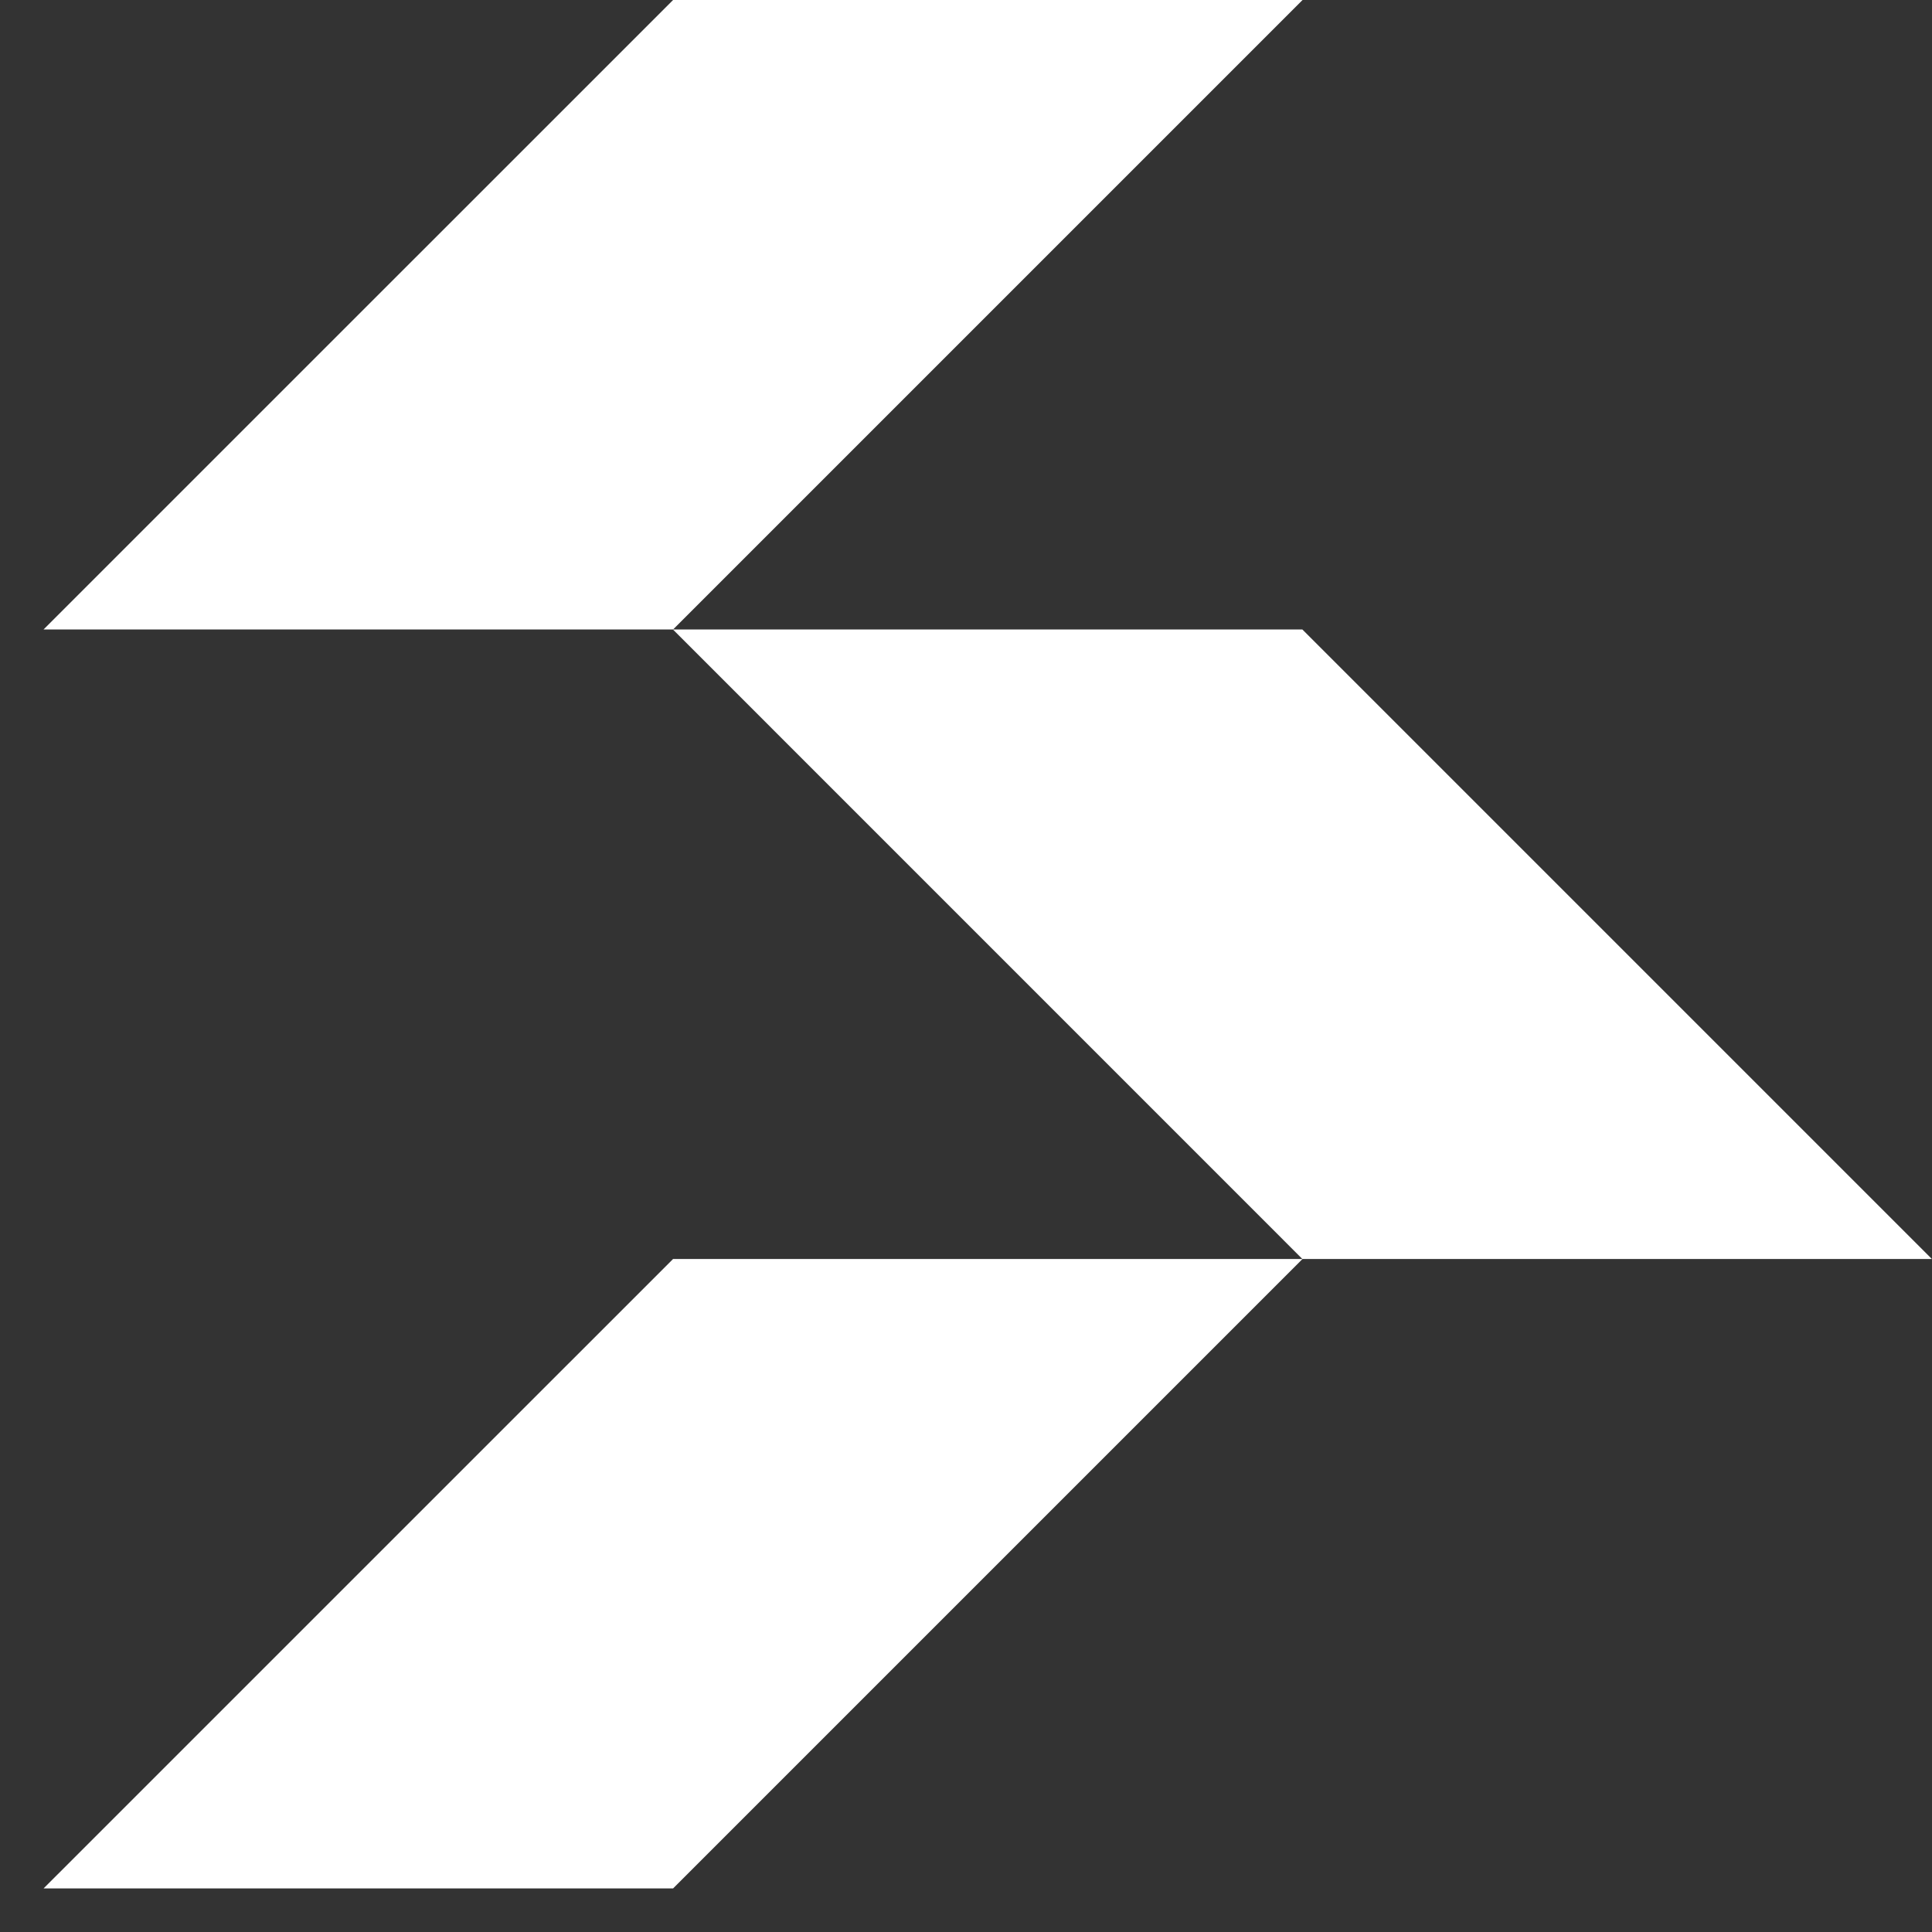
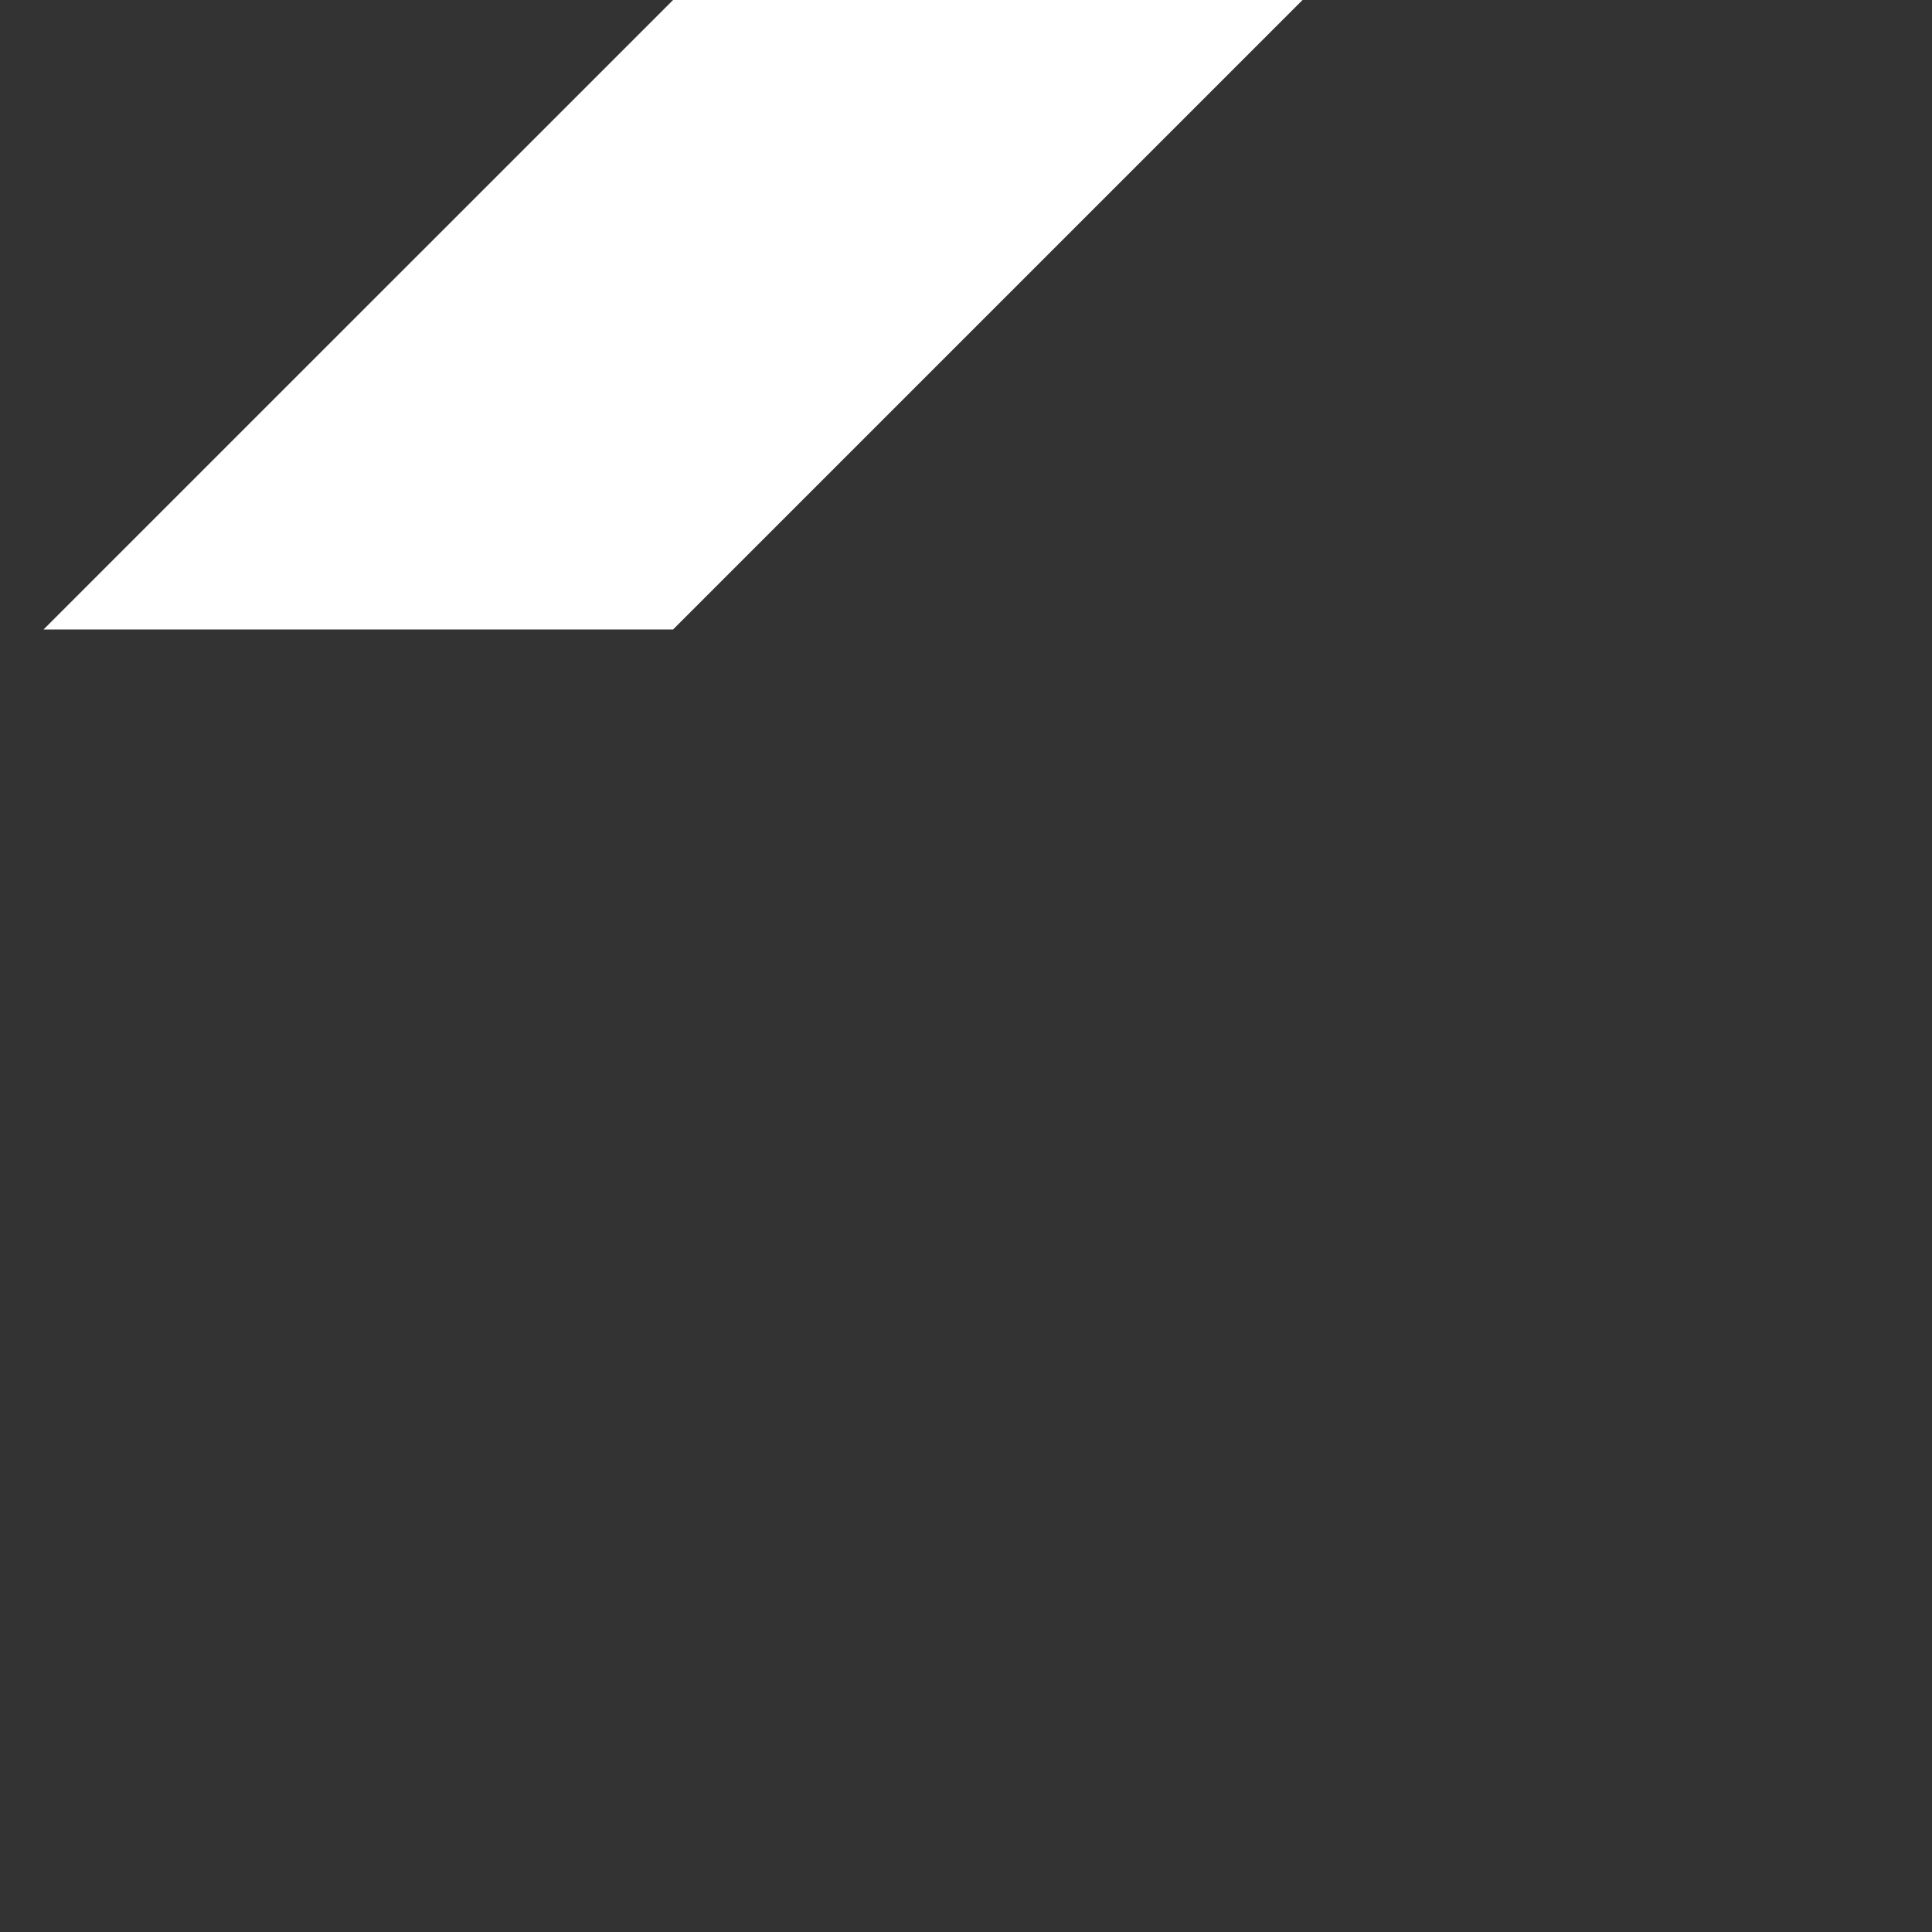
<svg xmlns="http://www.w3.org/2000/svg" width="31" height="31" viewBox="0 0 31 31" fill="none">
  <rect x="0" y="0" width="31" height="31" fill="#333333" stroke="none" />
  <path d="M10.8 10.1H0.699L10.8 0H20.9L10.8 10.1Z" fill="white" />
-   <path d="M10.8 30.301H0.699L10.8 20.201H20.9L10.8 30.301Z" fill="white" />
-   <path d="M30.998 20.201H20.897L10.797 10.1H20.897L30.998 20.201Z" fill="white" />
</svg>